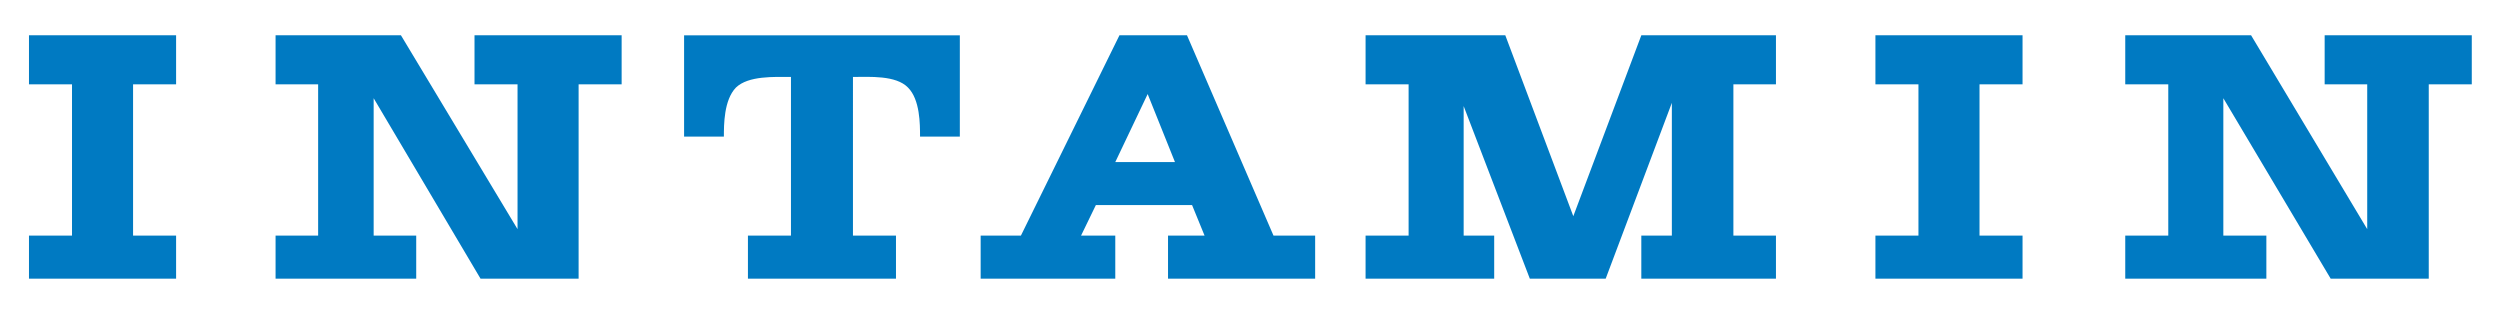
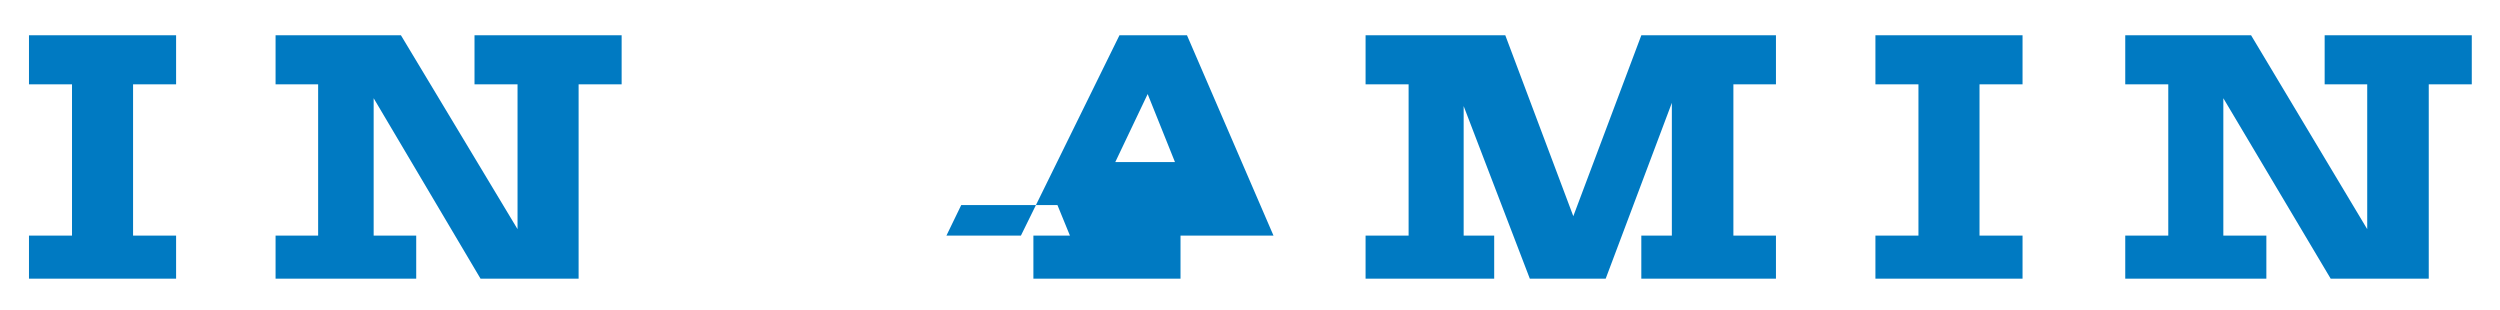
<svg xmlns="http://www.w3.org/2000/svg" version="1.1" id="Ebene_1" x="0px" y="0px" width="6780.604px" height="839.832px" viewBox="1723.337 1378.997 6780.604 839.832" enable-background="new 1723.337 1378.997 6780.604 839.832" xml:space="preserve">
  <path fill="#007AC2" d="M5990.529,1965.367l184.459-490.636h365.154v133.012h-115.445v410.327h115.445v116.698h-365.154V2018.07  h82.818v-360.135l-179.439,476.833h-205.791l-179.441-468.049v351.351h82.82v116.698h-348.842V2018.07h116.699v-410.327h-116.699  v-133.012h378.957L5990.529,1965.367z M2200.96,1474.731v133.012h-116.697v410.327h116.697v116.698h-399.033V2018.07h116.699  v-410.327h-116.699v-133.012H2200.96z M2810.806,1474.731l316.215,525.771v-392.76h-116.699v-133.012h399.035v133.012h-116.699  v527.025h-266.022l-289.864-489.381v372.683h115.443v116.698h-381.467V2018.07h115.444v-410.327h-115.444v-133.012H2810.806z   M7828.845,1474.731l314.961,525.771v-392.76h-115.445v-133.012h399.036v133.012h-116.699v527.025h-266.022l-291.121-489.381  v372.683h116.699v116.698h-382.721V2018.07h116.697v-410.327h-116.697v-133.012H7828.845z M7208.962,1474.731v133.012h-116.699  v410.327h116.699v116.698h-399.033V2018.07h116.697v-410.327h-116.697v-133.012H7208.962z" />
-   <path fill="#007AC2" d="M5177.402,2018.07l-234.652-543.339h-183.203l-267.277,543.339h-109.17v116.698h365.154V2018.07h-92.857  l40.154-82.818h261.004l33.879,82.818h-99.131v116.698h399.035V2018.07H5177.402z M4748.253,1818.554l87.838-184.46l74.033,184.46  H4748.253z" />
-   <path fill="#007AC2" d="M4036.769,1587.666c45.174,0,116.697-5.02,149.323,28.86c32.626,32.626,32.626,99.132,32.626,133.012  h107.915v-274.807h-747.875v274.807h107.916c0-32.626,0-99.131,32.625-133.012c33.881-32.625,104.15-28.86,149.324-28.86v430.404  h-116.699v116.698h401.543V2018.07h-116.697V1587.666z" />
+   <path fill="#007AC2" d="M5177.402,2018.07l-234.652-543.339h-183.203l-267.277,543.339h-109.17v116.698V2018.07h-92.857  l40.154-82.818h261.004l33.879,82.818h-99.131v116.698h399.035V2018.07H5177.402z M4748.253,1818.554l87.838-184.46l74.033,184.46  H4748.253z" />
</svg>